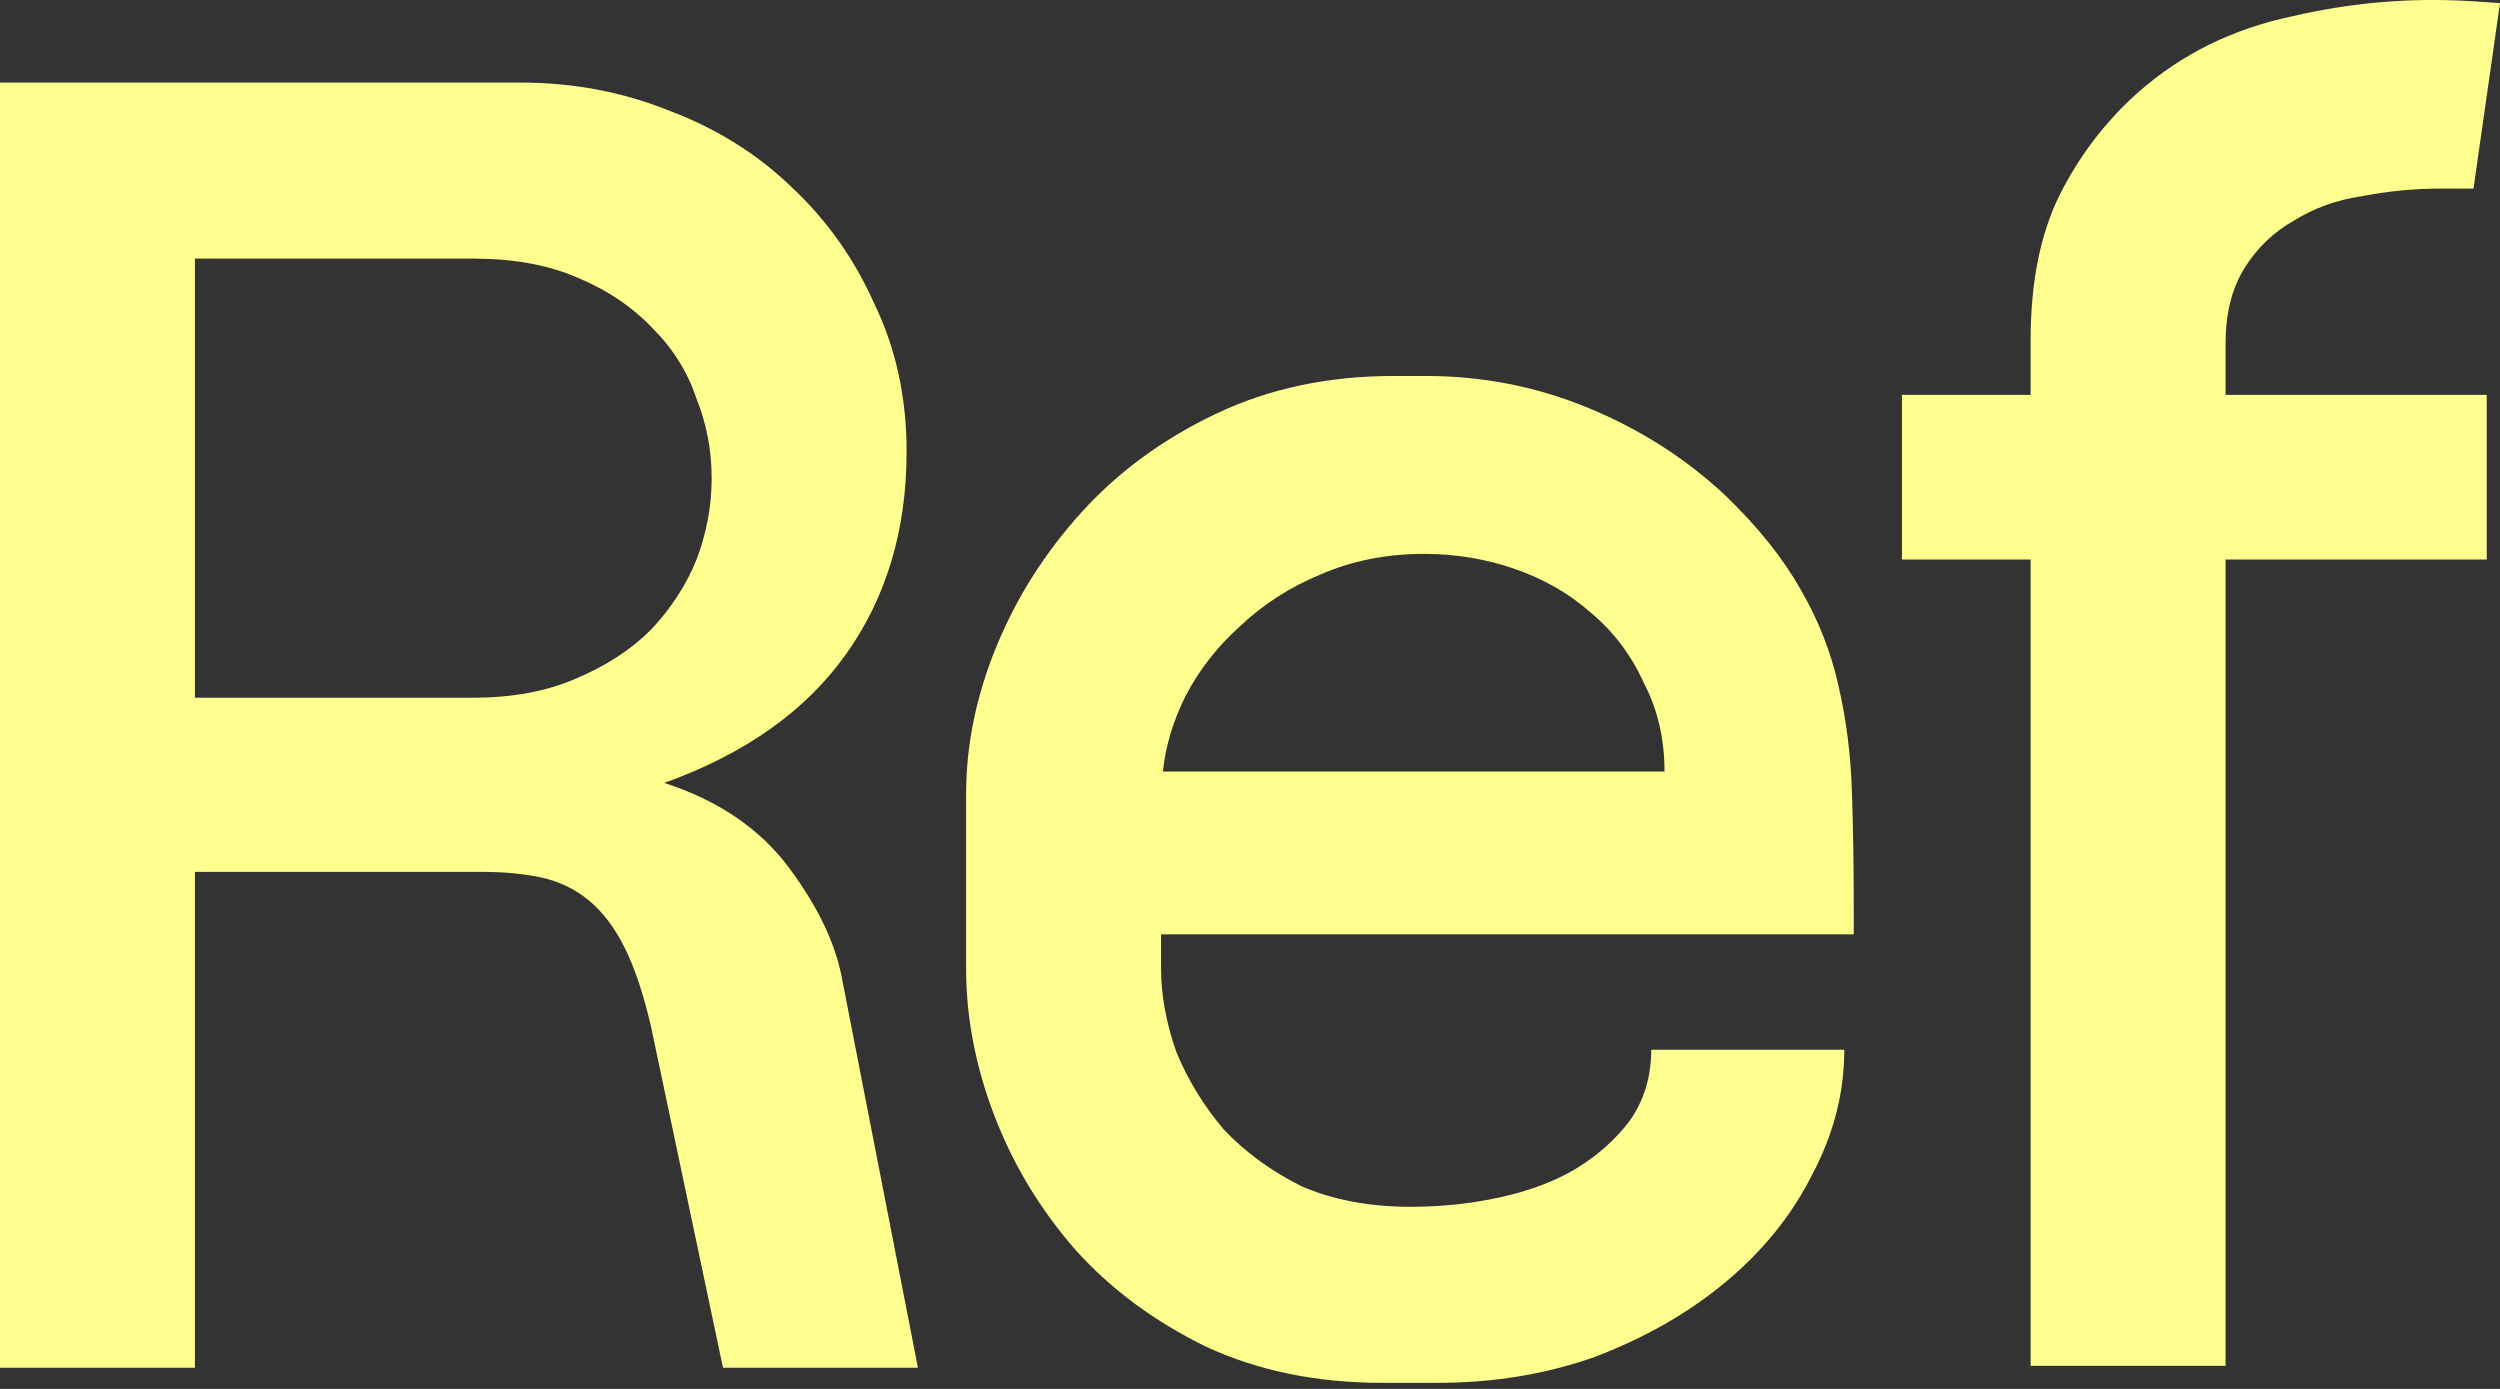
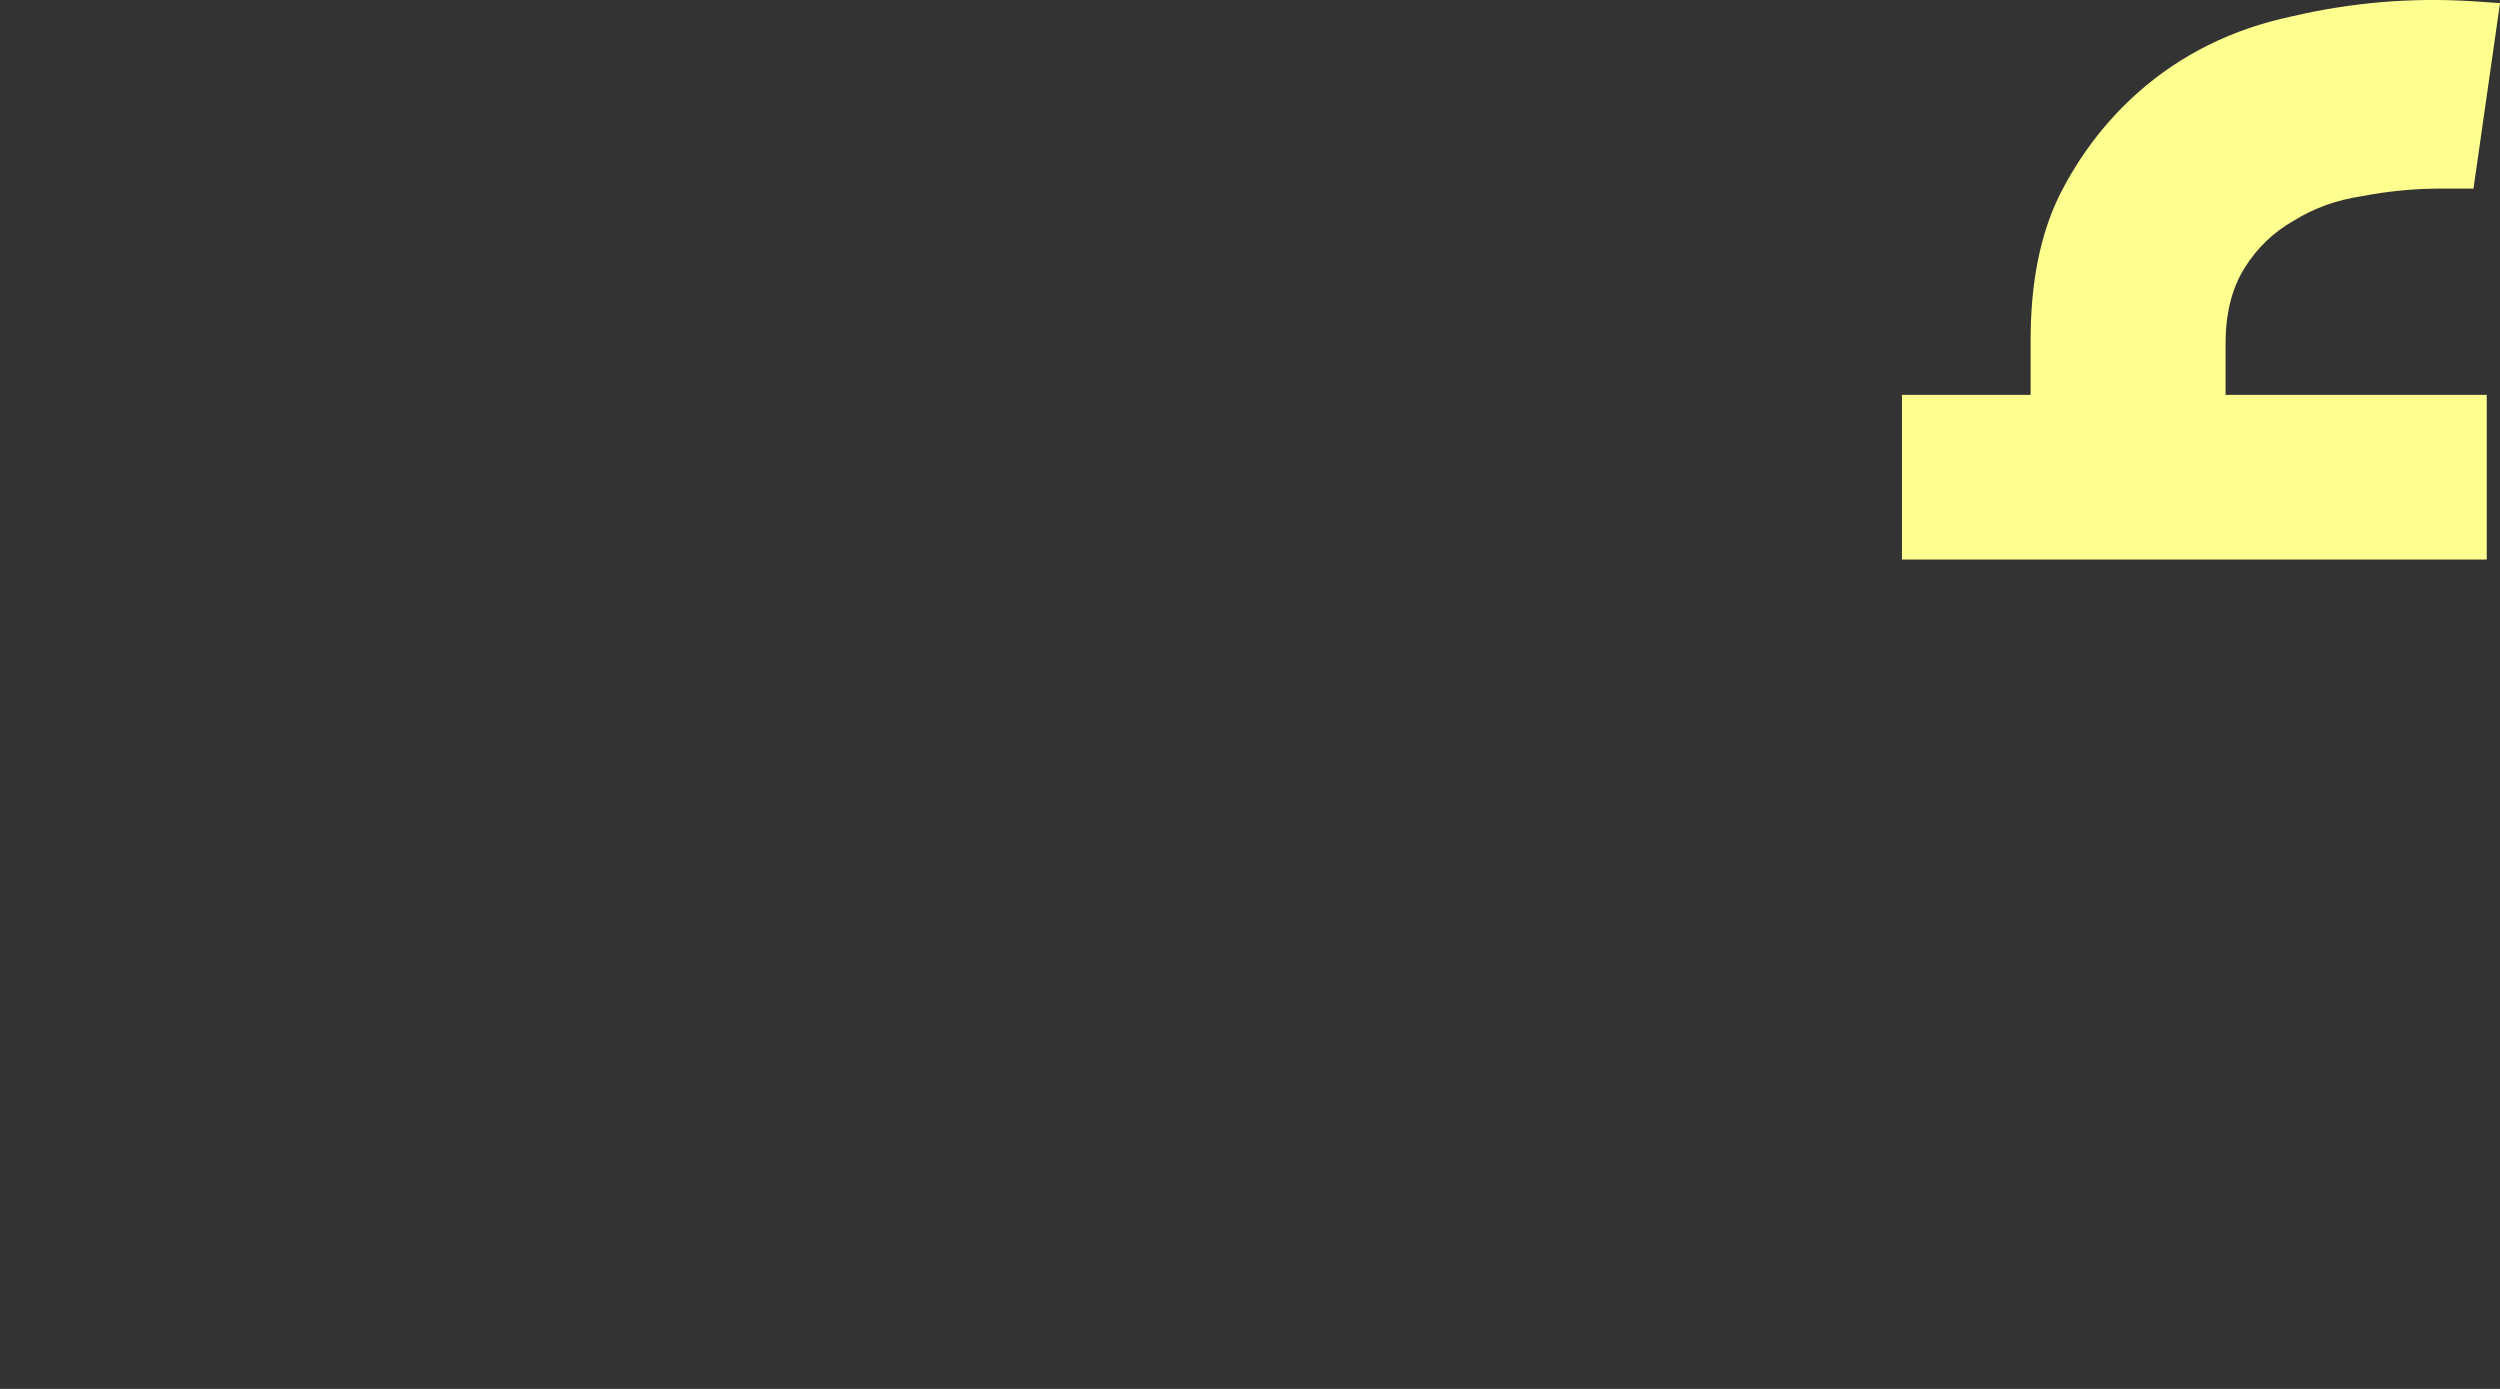
<svg xmlns="http://www.w3.org/2000/svg" fill="none" height="100%" overflow="visible" preserveAspectRatio="none" style="display: block;" viewBox="0 0 36 20" width="100%">
  <rect x="0" y="0" width="36" height="20" fill="#333333" stroke="none" />
  <g id="Logo">
    <g id="Ref">
-       <path d="M36 0.045L35.618 2.716H35.128C34.764 2.716 34.392 2.752 34.011 2.825C33.647 2.879 33.32 2.997 33.029 3.179C32.739 3.342 32.502 3.57 32.321 3.86C32.139 4.151 32.048 4.514 32.048 4.95V5.686H35.809V8.057H32.048V19.668H29.241V8.057H27.388V5.686H29.241V4.896C29.241 4.078 29.377 3.388 29.65 2.825C29.941 2.243 30.322 1.744 30.794 1.326C31.412 0.781 32.148 0.417 33.002 0.236C33.856 0.036 34.719 -0.037 35.591 0.017L36 0.045Z" fill="#FFFF90" id="Vector" />
-       <path d="M16.719 13.454V13.944C16.719 14.326 16.792 14.726 16.937 15.143C17.101 15.543 17.328 15.916 17.619 16.261C17.927 16.588 18.3 16.86 18.736 17.079C19.19 17.278 19.717 17.378 20.317 17.378C20.753 17.378 21.18 17.333 21.598 17.242C22.016 17.151 22.379 17.015 22.688 16.833C23.015 16.633 23.278 16.397 23.478 16.125C23.678 15.834 23.778 15.498 23.778 15.116H26.558C26.558 15.734 26.404 16.334 26.095 16.915C25.804 17.497 25.386 18.014 24.841 18.468C24.314 18.905 23.696 19.259 22.988 19.531C22.279 19.786 21.516 19.913 20.698 19.913H19.908C18.963 19.913 18.118 19.74 17.373 19.395C16.628 19.032 16.002 18.569 15.493 18.005C14.984 17.424 14.593 16.779 14.321 16.07C14.048 15.361 13.912 14.653 13.912 13.944V11.437C13.912 10.728 14.057 10.02 14.348 9.311C14.639 8.602 15.048 7.957 15.575 7.376C16.101 6.795 16.746 6.322 17.509 5.959C18.273 5.595 19.127 5.414 20.071 5.414H20.535C21.352 5.414 22.134 5.568 22.879 5.877C23.624 6.186 24.278 6.604 24.841 7.131C25.313 7.585 25.677 8.039 25.931 8.493C26.186 8.93 26.367 9.393 26.476 9.883C26.585 10.356 26.649 10.855 26.667 11.382C26.685 11.909 26.694 12.473 26.694 13.072V13.454H16.719ZM23.969 11.11C23.969 10.637 23.869 10.21 23.669 9.829C23.487 9.429 23.233 9.093 22.906 8.821C22.597 8.548 22.234 8.339 21.816 8.194C21.398 8.048 20.962 7.976 20.508 7.976C19.962 7.976 19.463 8.076 19.009 8.275C18.572 8.457 18.191 8.702 17.864 9.011C17.537 9.302 17.273 9.638 17.073 10.02C16.892 10.383 16.783 10.746 16.746 11.11H23.969Z" fill="#FFFF90" id="Vector_2" />
-       <path d="M10.411 19.695L9.376 14.789C9.267 14.317 9.139 13.935 8.994 13.645C8.849 13.354 8.676 13.127 8.476 12.963C8.276 12.8 8.049 12.691 7.795 12.636C7.54 12.582 7.259 12.555 6.95 12.555H2.807V19.695H0V1.189H7.495C8.258 1.189 8.976 1.326 9.648 1.598C10.32 1.853 10.902 2.216 11.392 2.688C11.901 3.161 12.301 3.724 12.592 4.378C12.9 5.014 13.055 5.723 13.055 6.504C13.055 7.631 12.764 8.603 12.183 9.42C11.601 10.238 10.729 10.856 9.566 11.274C10.348 11.528 10.947 11.937 11.365 12.5C11.783 13.063 12.037 13.599 12.128 14.108L13.218 19.695H10.411ZM2.807 3.724V10.047H6.814C7.377 10.047 7.868 9.956 8.285 9.775C8.721 9.593 9.085 9.357 9.376 9.066C9.666 8.757 9.884 8.421 10.03 8.058C10.175 7.676 10.248 7.285 10.248 6.886C10.248 6.486 10.175 6.104 10.03 5.741C9.902 5.359 9.694 5.023 9.403 4.733C9.112 4.424 8.749 4.178 8.313 3.997C7.895 3.815 7.395 3.724 6.814 3.724H2.807Z" fill="#FFFF90" id="Vector_3" />
+       <path d="M36 0.045L35.618 2.716H35.128C34.764 2.716 34.392 2.752 34.011 2.825C33.647 2.879 33.32 2.997 33.029 3.179C32.739 3.342 32.502 3.57 32.321 3.86C32.139 4.151 32.048 4.514 32.048 4.95V5.686H35.809V8.057H32.048H29.241V8.057H27.388V5.686H29.241V4.896C29.241 4.078 29.377 3.388 29.65 2.825C29.941 2.243 30.322 1.744 30.794 1.326C31.412 0.781 32.148 0.417 33.002 0.236C33.856 0.036 34.719 -0.037 35.591 0.017L36 0.045Z" fill="#FFFF90" id="Vector" />
    </g>
  </g>
</svg>